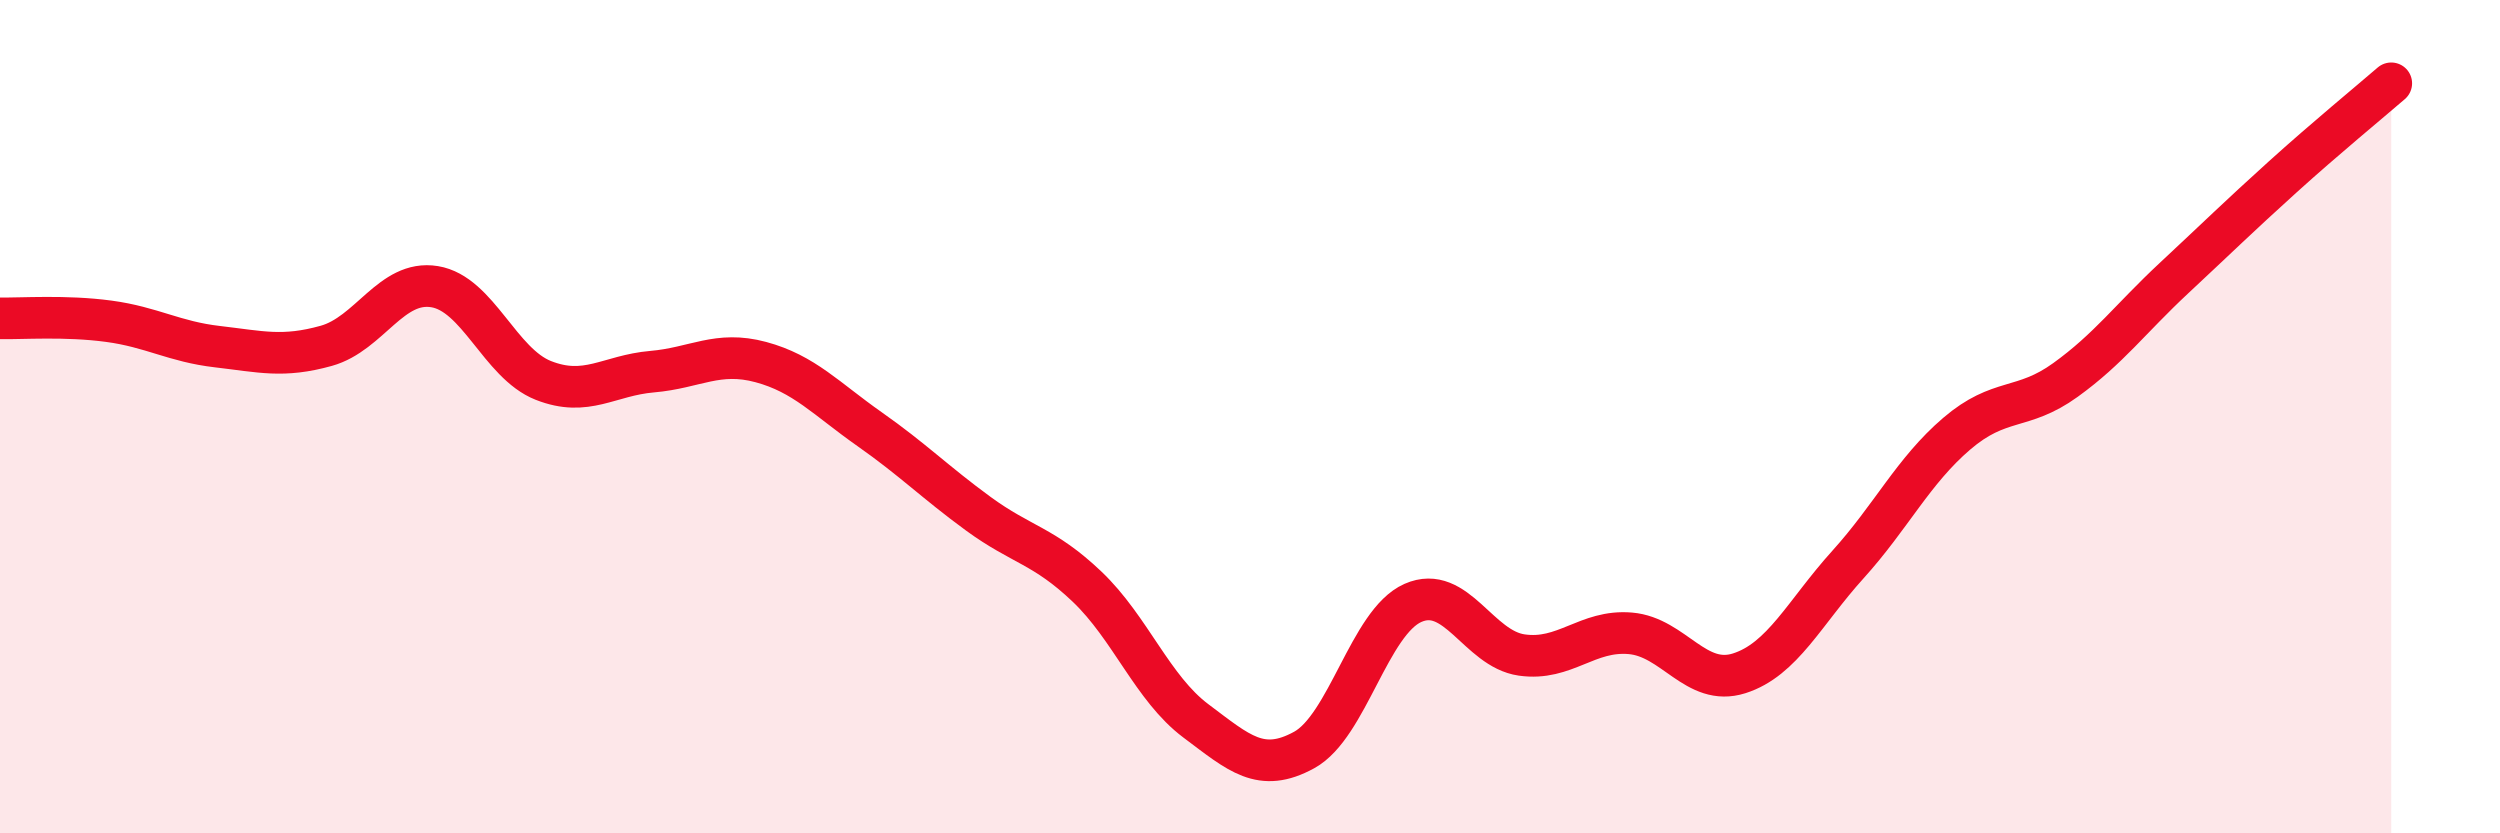
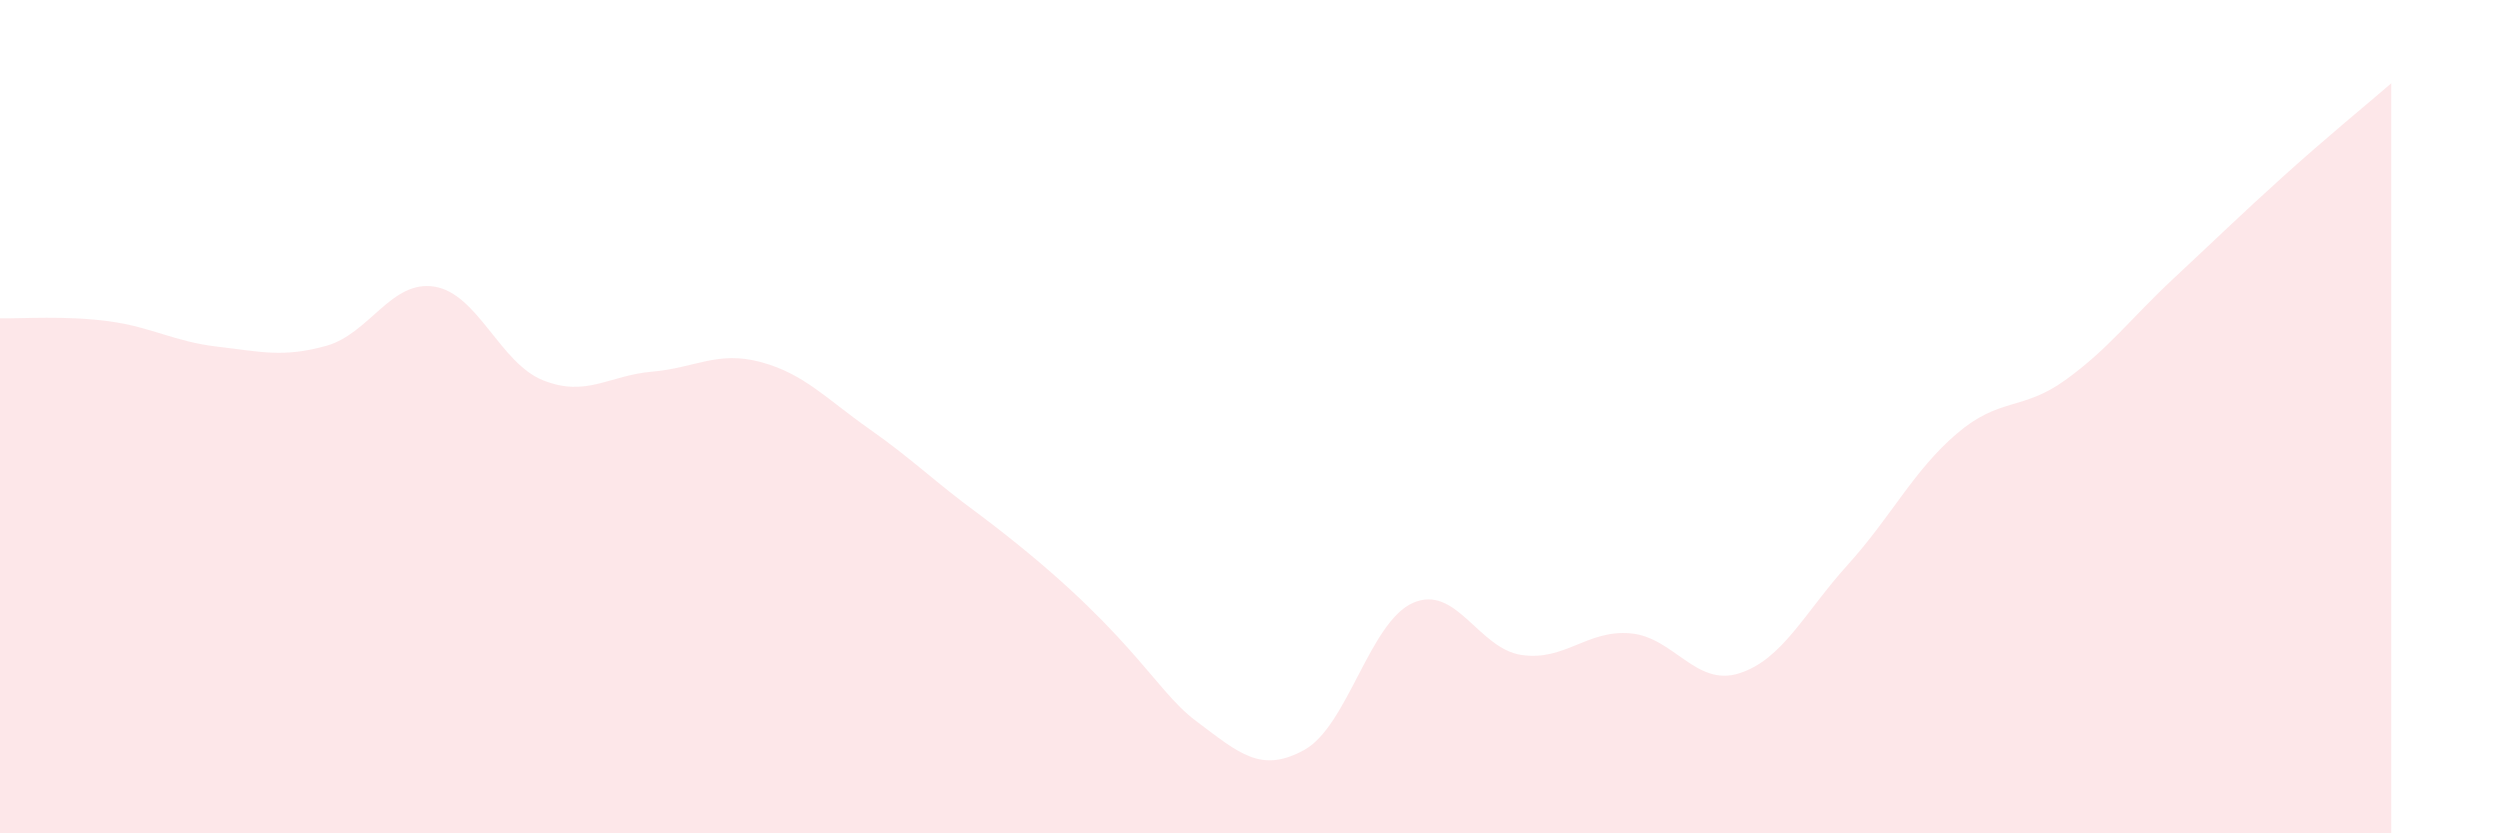
<svg xmlns="http://www.w3.org/2000/svg" width="60" height="20" viewBox="0 0 60 20">
-   <path d="M 0,7.64 C 0.52,7.65 1.57,7.57 2.61,7.71 C 3.65,7.85 4.18,8.2 5.22,8.32 C 6.26,8.44 6.79,8.59 7.83,8.3 C 8.87,8.01 9.39,6.71 10.43,6.88 C 11.47,7.05 12,8.72 13.04,9.13 C 14.08,9.54 14.61,9.01 15.65,8.92 C 16.69,8.83 17.22,8.41 18.26,8.69 C 19.3,8.97 19.83,9.57 20.87,10.3 C 21.91,11.03 22.44,11.57 23.48,12.33 C 24.52,13.09 25.05,13.09 26.09,14.08 C 27.13,15.07 27.66,16.52 28.7,17.3 C 29.74,18.08 30.26,18.57 31.3,18 C 32.34,17.43 32.87,14.93 33.91,14.47 C 34.95,14.01 35.48,15.57 36.52,15.72 C 37.56,15.87 38.09,15.11 39.13,15.2 C 40.17,15.29 40.7,16.49 41.74,16.16 C 42.78,15.83 43.31,14.7 44.35,13.55 C 45.39,12.4 45.92,11.3 46.96,10.41 C 48,9.52 48.53,9.87 49.57,9.12 C 50.61,8.37 51.13,7.65 52.17,6.68 C 53.21,5.71 53.74,5.19 54.78,4.25 C 55.82,3.31 56.87,2.45 57.39,2L57.39 20L0 20Z" fill="#EB0A25" opacity="0.1" stroke-linecap="round" stroke-linejoin="round" />
-   <path d="M 0,7.64 C 0.52,7.65 1.57,7.57 2.61,7.71 C 3.65,7.85 4.18,8.2 5.22,8.32 C 6.26,8.44 6.79,8.59 7.83,8.3 C 8.87,8.01 9.39,6.71 10.43,6.88 C 11.47,7.05 12,8.72 13.04,9.13 C 14.08,9.54 14.61,9.01 15.65,8.92 C 16.69,8.83 17.22,8.41 18.26,8.69 C 19.3,8.97 19.83,9.57 20.87,10.3 C 21.91,11.03 22.44,11.57 23.48,12.33 C 24.52,13.09 25.05,13.09 26.09,14.08 C 27.13,15.07 27.66,16.52 28.7,17.3 C 29.74,18.08 30.26,18.57 31.3,18 C 32.34,17.43 32.87,14.93 33.91,14.47 C 34.95,14.01 35.48,15.57 36.52,15.72 C 37.56,15.87 38.09,15.11 39.13,15.2 C 40.17,15.29 40.7,16.49 41.74,16.16 C 42.78,15.83 43.31,14.7 44.35,13.55 C 45.39,12.4 45.92,11.3 46.96,10.41 C 48,9.52 48.53,9.87 49.57,9.12 C 50.61,8.37 51.13,7.65 52.17,6.68 C 53.21,5.71 53.74,5.19 54.78,4.25 C 55.82,3.31 56.87,2.45 57.39,2" stroke="#EB0A25" stroke-width="1" fill="none" stroke-linecap="round" stroke-linejoin="round" />
+   <path d="M 0,7.64 C 0.52,7.65 1.57,7.57 2.61,7.71 C 3.65,7.85 4.18,8.2 5.22,8.32 C 6.26,8.44 6.79,8.59 7.83,8.3 C 8.87,8.01 9.39,6.71 10.43,6.88 C 11.47,7.05 12,8.72 13.04,9.13 C 14.08,9.54 14.61,9.01 15.65,8.92 C 16.69,8.83 17.22,8.41 18.26,8.69 C 19.3,8.97 19.83,9.57 20.87,10.3 C 21.91,11.03 22.44,11.57 23.48,12.33 C 27.13,15.07 27.66,16.52 28.7,17.3 C 29.74,18.08 30.26,18.57 31.3,18 C 32.34,17.43 32.87,14.93 33.91,14.47 C 34.95,14.01 35.48,15.57 36.52,15.72 C 37.56,15.87 38.09,15.11 39.13,15.2 C 40.17,15.29 40.7,16.49 41.74,16.16 C 42.78,15.83 43.31,14.7 44.35,13.55 C 45.39,12.4 45.92,11.3 46.96,10.41 C 48,9.52 48.53,9.87 49.57,9.12 C 50.61,8.37 51.13,7.65 52.17,6.68 C 53.21,5.71 53.74,5.19 54.78,4.25 C 55.82,3.31 56.87,2.45 57.39,2L57.39 20L0 20Z" fill="#EB0A25" opacity="0.1" stroke-linecap="round" stroke-linejoin="round" />
</svg>